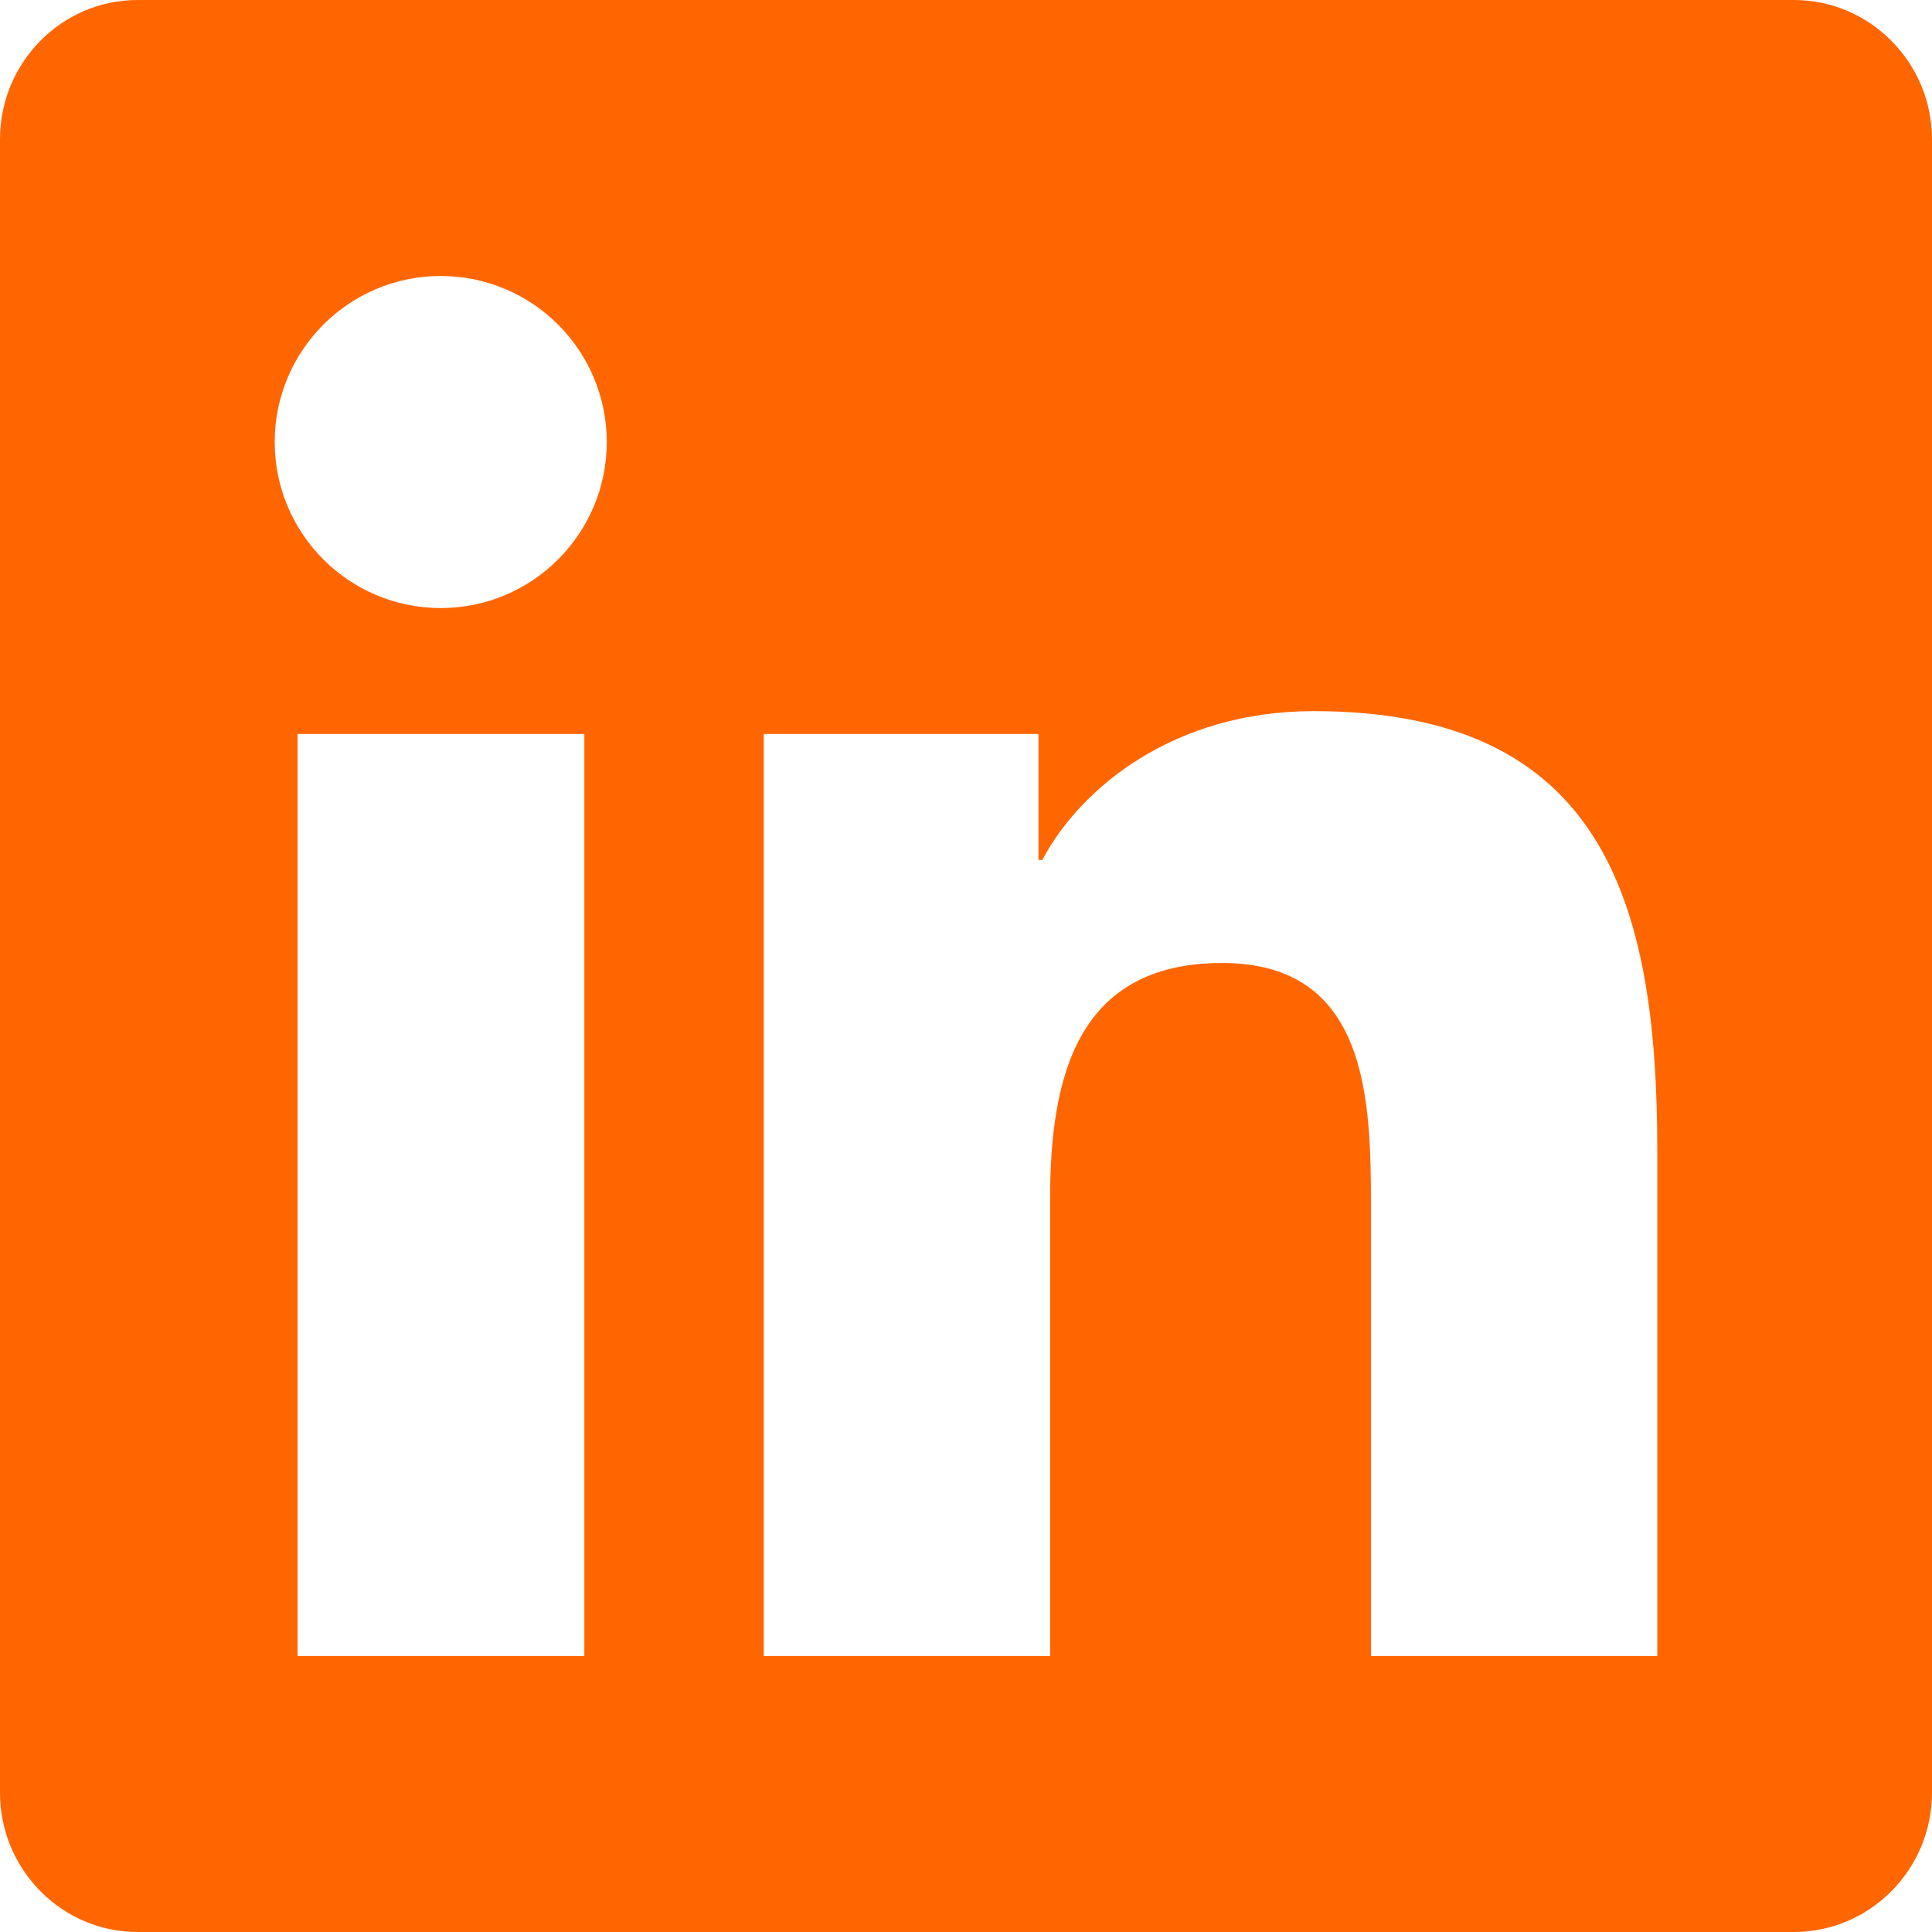
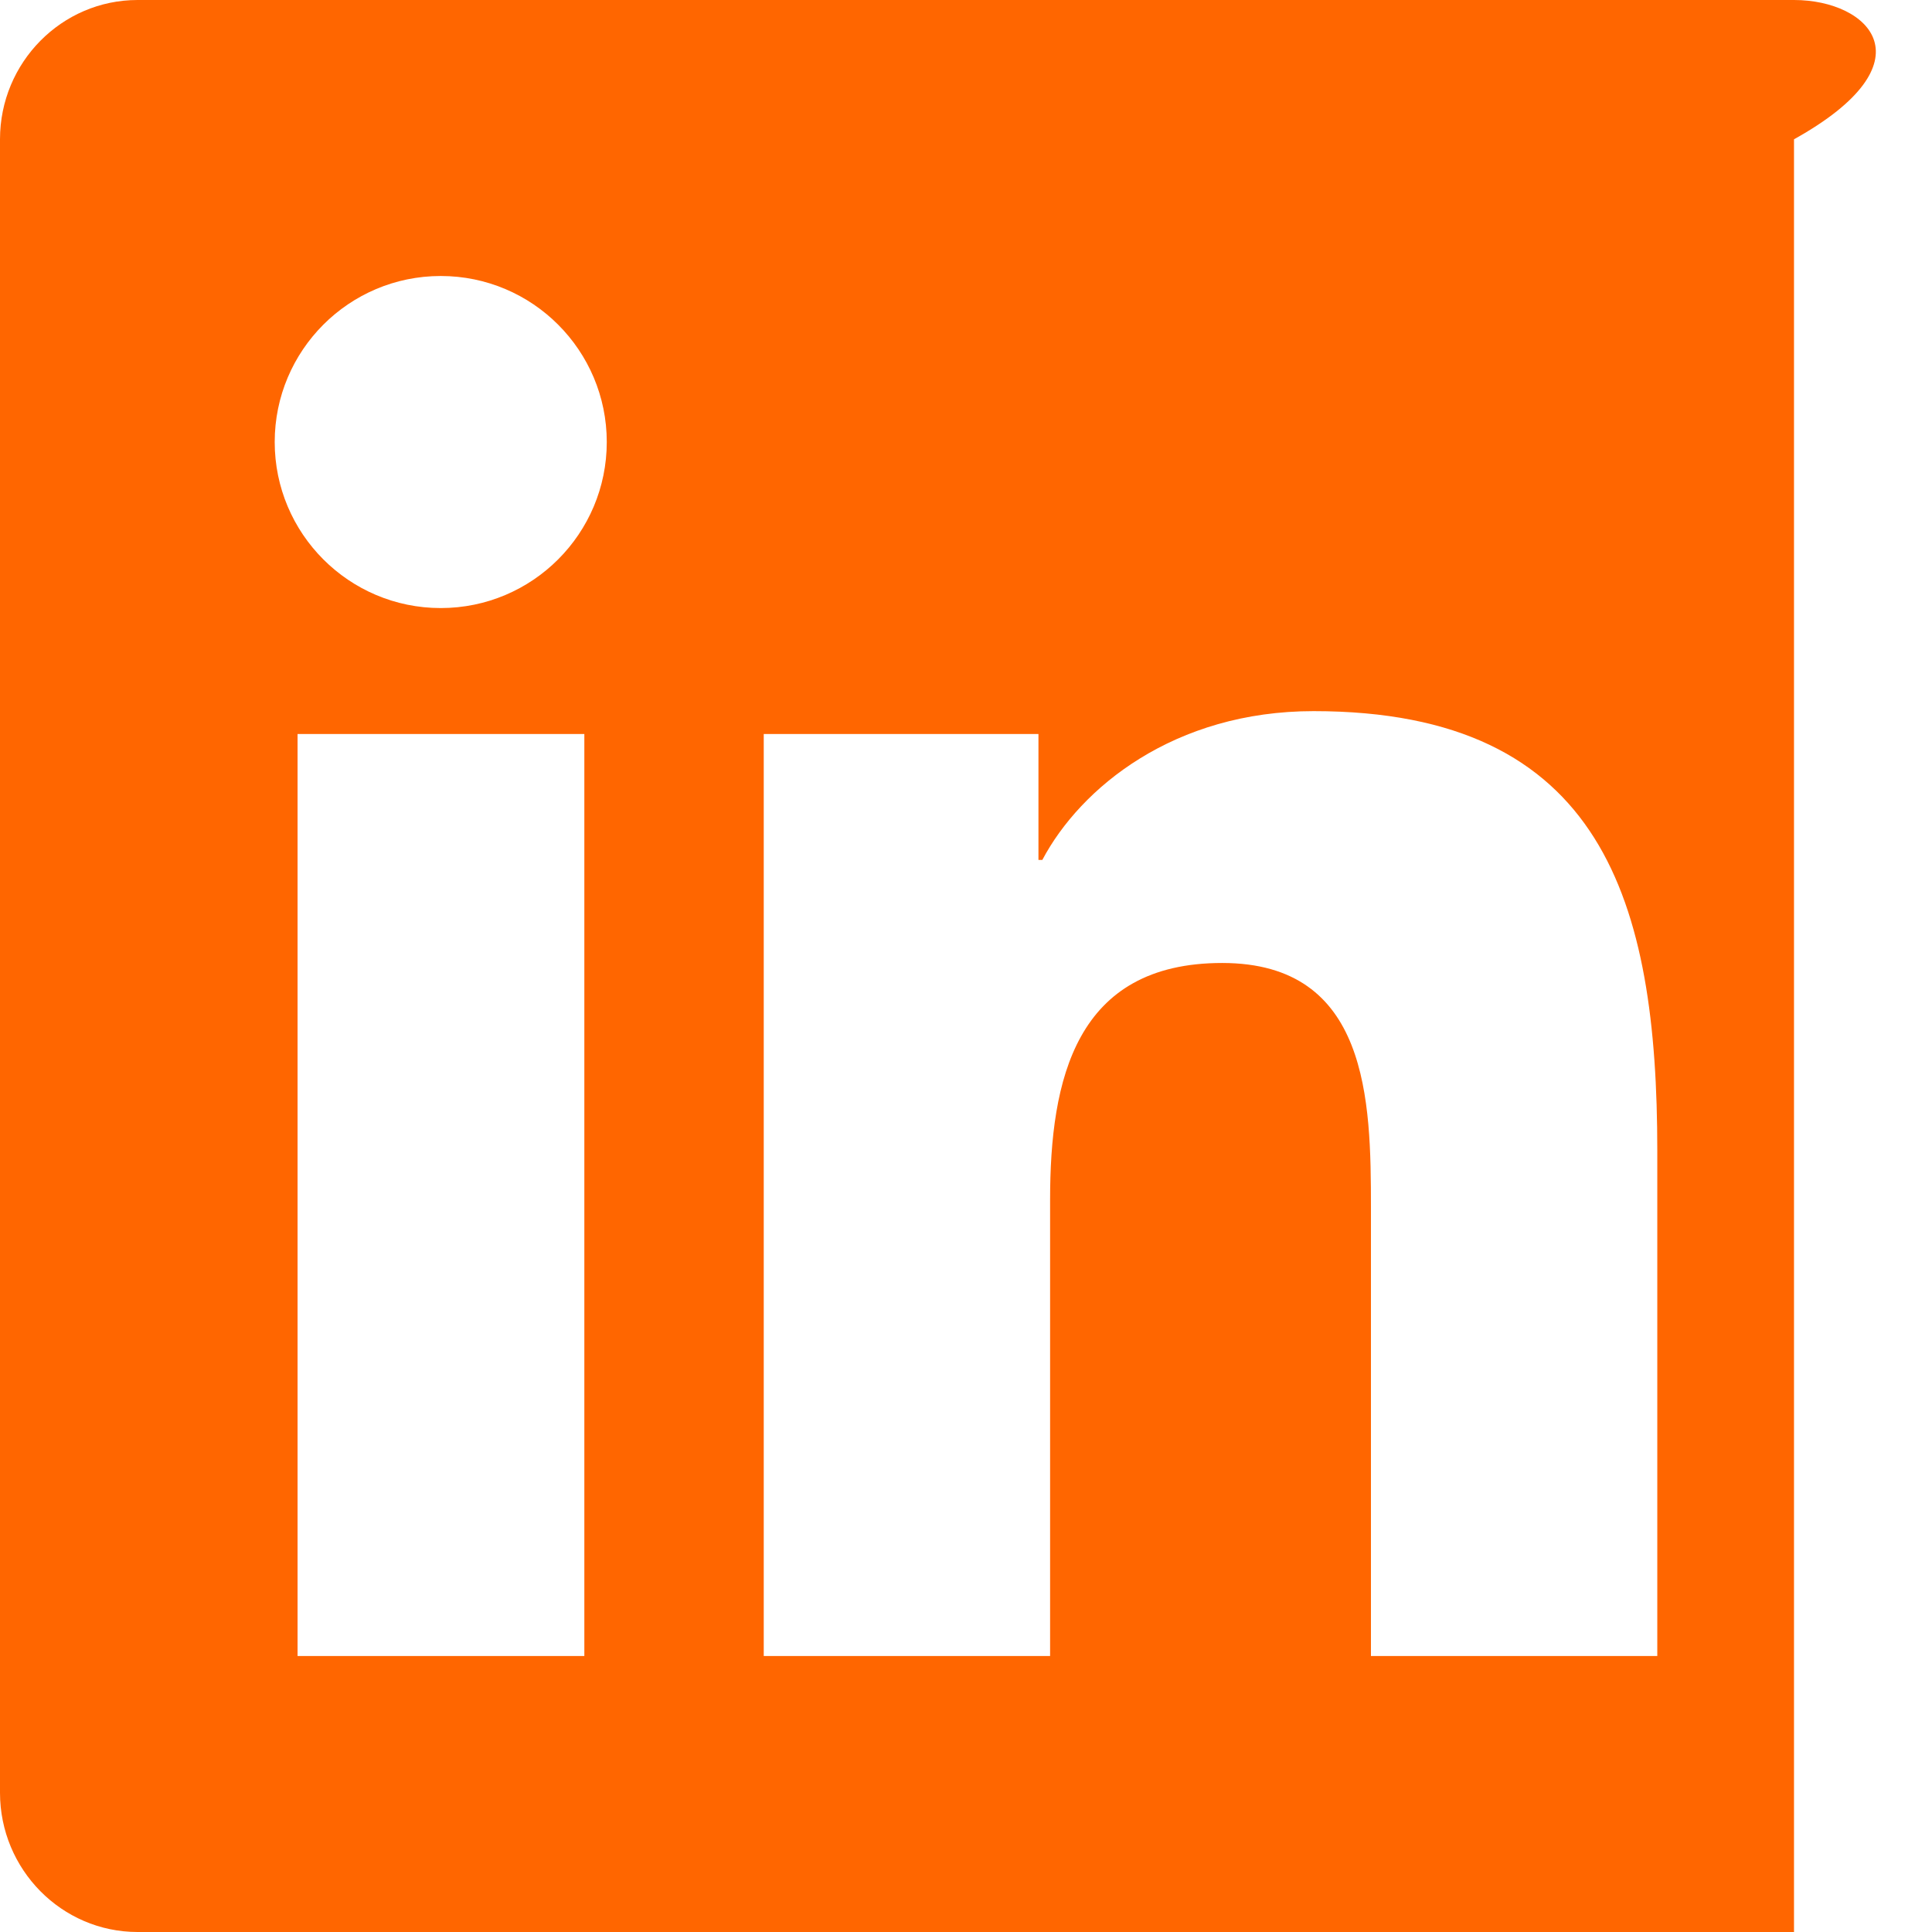
<svg xmlns="http://www.w3.org/2000/svg" viewBox="0 0 448 448">
  <defs>
    <style>.d{fill:#f60;}</style>
  </defs>
  <g id="a" />
  <g id="b">
    <g id="c">
-       <path class="d" d="M416,0H31.9C14.3,0,0,14.5,0,32.3V415.7c0,17.8,14.3,32.3,31.9,32.3H416c17.6,0,32-14.5,32-32.3V32.3C448,14.5,433.6,0,416,0ZM135.4,384H69V170.2h66.5v213.8h-.1Zm-33.2-243c-21.3,0-38.5-17.3-38.5-38.5s17.2-38.5,38.5-38.5,38.5,17.3,38.5,38.5-17.2,38.5-38.5,38.5Zm282.1,243h-66.4v-104c0-24.8-.5-56.7-34.5-56.7s-39.9,27-39.9,54.9v105.8h-66.4V170.2h63.7v29.2h.9c8.9-16.8,30.6-34.5,62.9-34.5,67.2,0,79.7,44.3,79.7,101.9v117.2Z" />
+       <path class="d" d="M416,0H31.9C14.3,0,0,14.5,0,32.3V415.7c0,17.8,14.3,32.3,31.9,32.3H416V32.3C448,14.5,433.6,0,416,0ZM135.4,384H69V170.2h66.5v213.8h-.1Zm-33.2-243c-21.3,0-38.5-17.3-38.5-38.5s17.2-38.5,38.5-38.5,38.5,17.3,38.5,38.5-17.2,38.5-38.5,38.5Zm282.1,243h-66.4v-104c0-24.8-.5-56.7-34.5-56.7s-39.9,27-39.9,54.9v105.8h-66.4V170.2h63.7v29.2h.9c8.9-16.8,30.6-34.5,62.9-34.5,67.2,0,79.7,44.3,79.7,101.9v117.2Z" />
    </g>
  </g>
</svg>